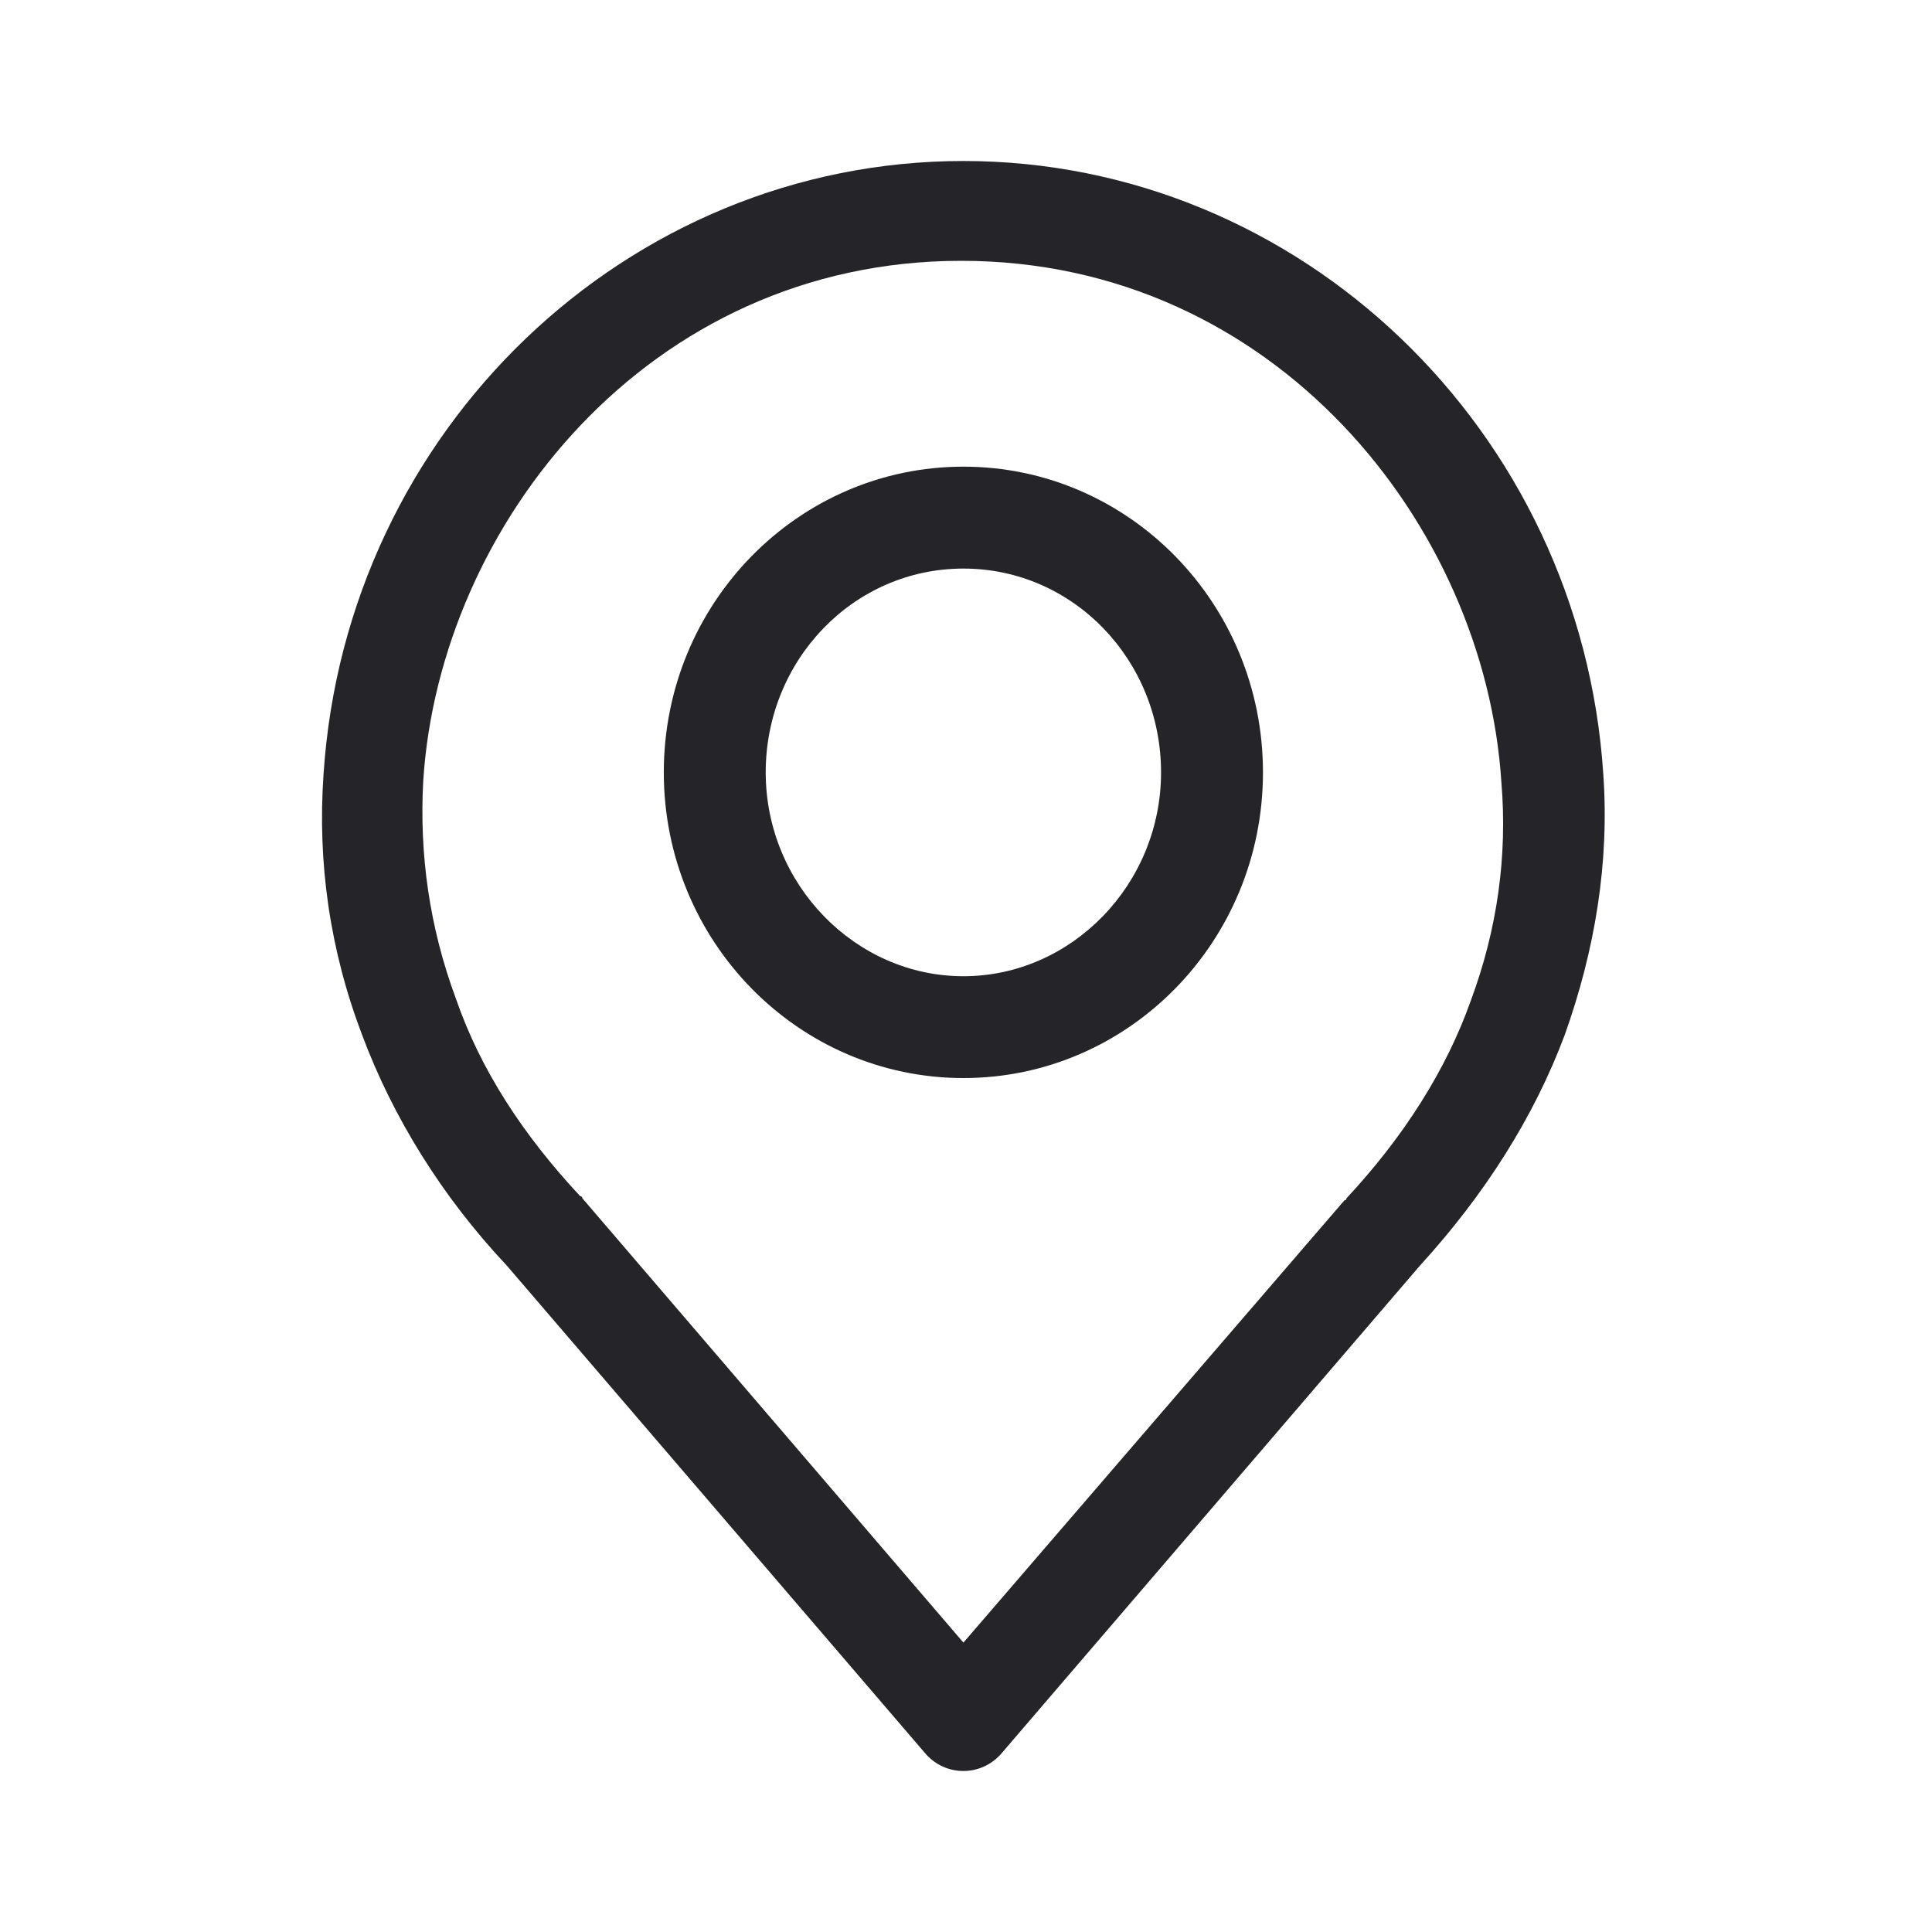
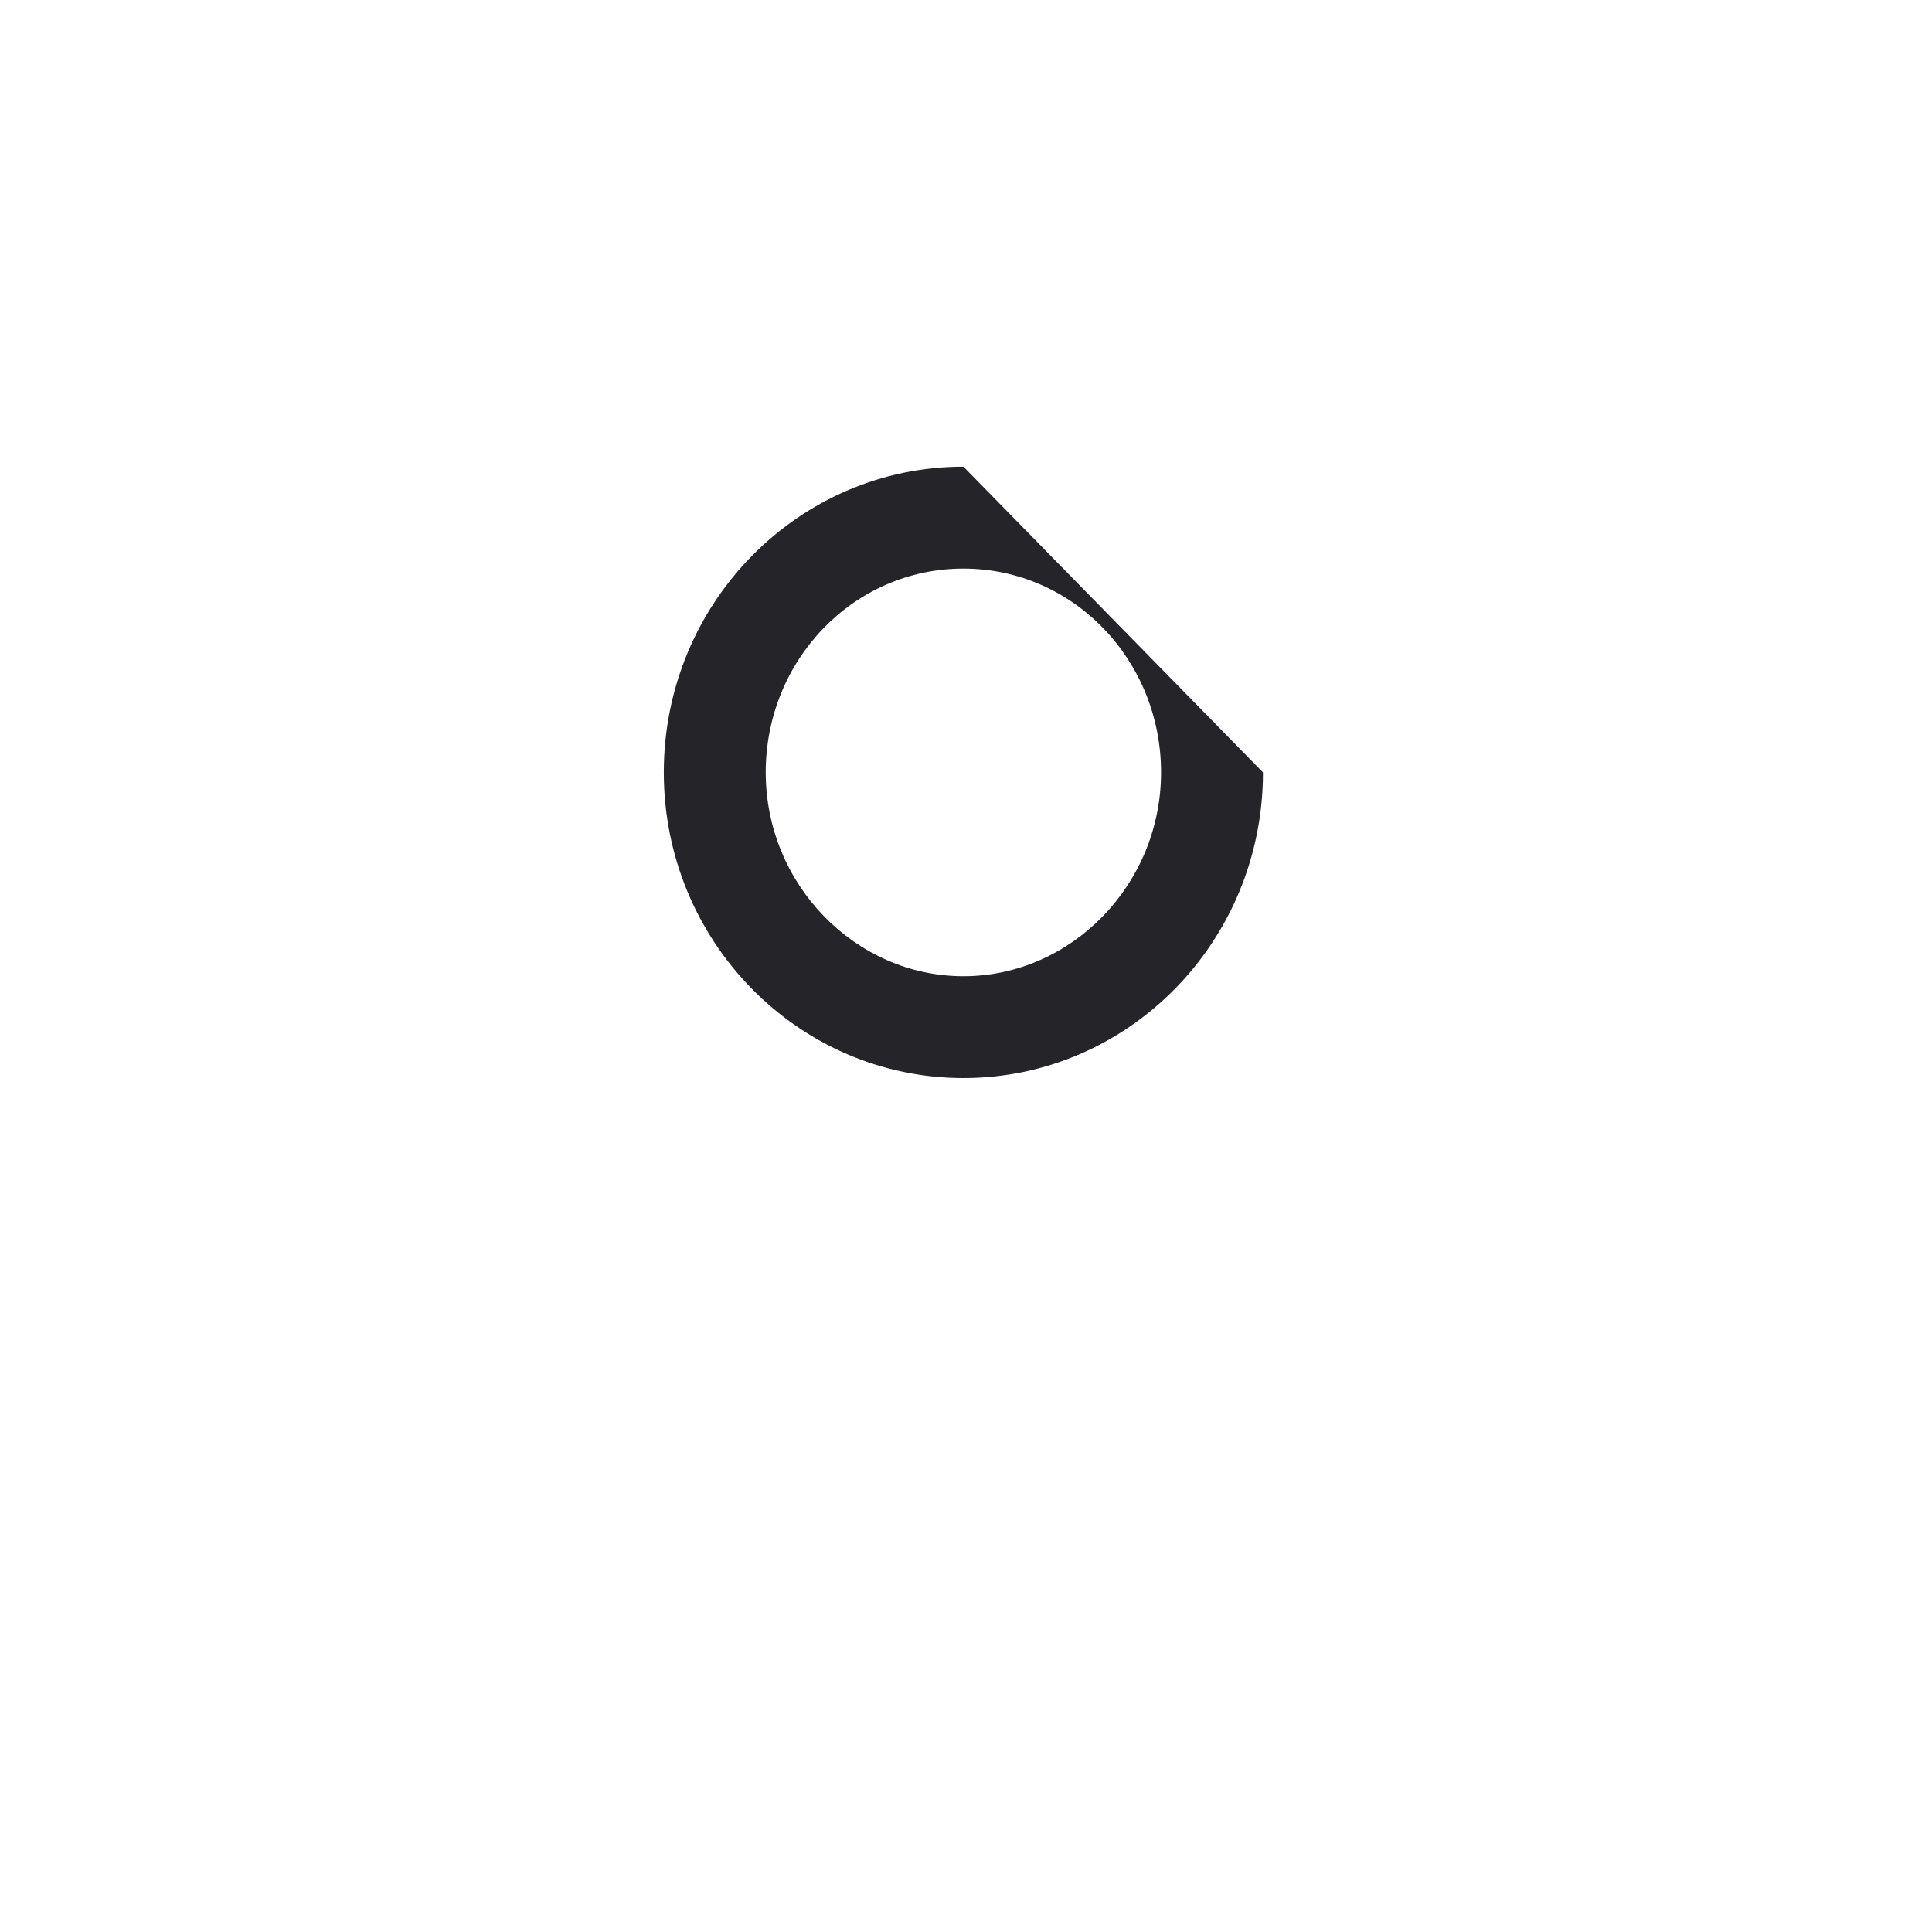
<svg xmlns="http://www.w3.org/2000/svg" width="24" height="24" viewBox="0 0 24 24" fill="none">
-   <path d="M11.968 5.797C9.917 5.797 8.246 7.493 8.246 9.595C8.246 11.696 9.918 13.392 11.968 13.392C14.019 13.392 15.689 11.696 15.689 9.595C15.689 7.493 14.019 5.797 11.968 5.797ZM11.968 12.127C10.626 12.127 9.512 10.987 9.512 9.595C9.512 8.202 10.601 7.063 11.968 7.063C13.334 7.063 14.423 8.202 14.423 9.595C14.423 10.987 13.31 12.127 11.968 12.127Z" fill="#252428" class="svg-fill" />
-   <path d="M11.968 2C7.791 2 4.297 5.341 4.019 9.621C3.943 10.71 4.095 11.798 4.5 12.861C4.879 13.874 5.486 14.861 6.297 15.723L11.487 21.773C11.614 21.925 11.791 22 11.968 22C12.145 22 12.322 21.924 12.448 21.773L17.638 15.723C18.448 14.836 19.056 13.874 19.436 12.861C19.816 11.798 19.993 10.71 19.917 9.621C19.639 5.342 16.145 2 11.968 2H11.968ZM18.271 12.43C17.967 13.29 17.435 14.126 16.726 14.886C16.726 14.886 16.726 14.911 16.701 14.911L11.968 20.405L7.234 14.885C7.234 14.885 7.234 14.86 7.208 14.86C6.499 14.1 5.968 13.29 5.663 12.404C5.334 11.518 5.207 10.606 5.258 9.696C5.461 6.531 8.043 3.24 11.941 3.24C15.841 3.24 18.449 6.531 18.651 9.721C18.727 10.633 18.6 11.544 18.271 12.43H18.271Z" fill="#252428" class="svg-fill" />
+   <path d="M11.968 5.797C9.917 5.797 8.246 7.493 8.246 9.595C8.246 11.696 9.918 13.392 11.968 13.392C14.019 13.392 15.689 11.696 15.689 9.595ZM11.968 12.127C10.626 12.127 9.512 10.987 9.512 9.595C9.512 8.202 10.601 7.063 11.968 7.063C13.334 7.063 14.423 8.202 14.423 9.595C14.423 10.987 13.31 12.127 11.968 12.127Z" fill="#252428" class="svg-fill" />
</svg>